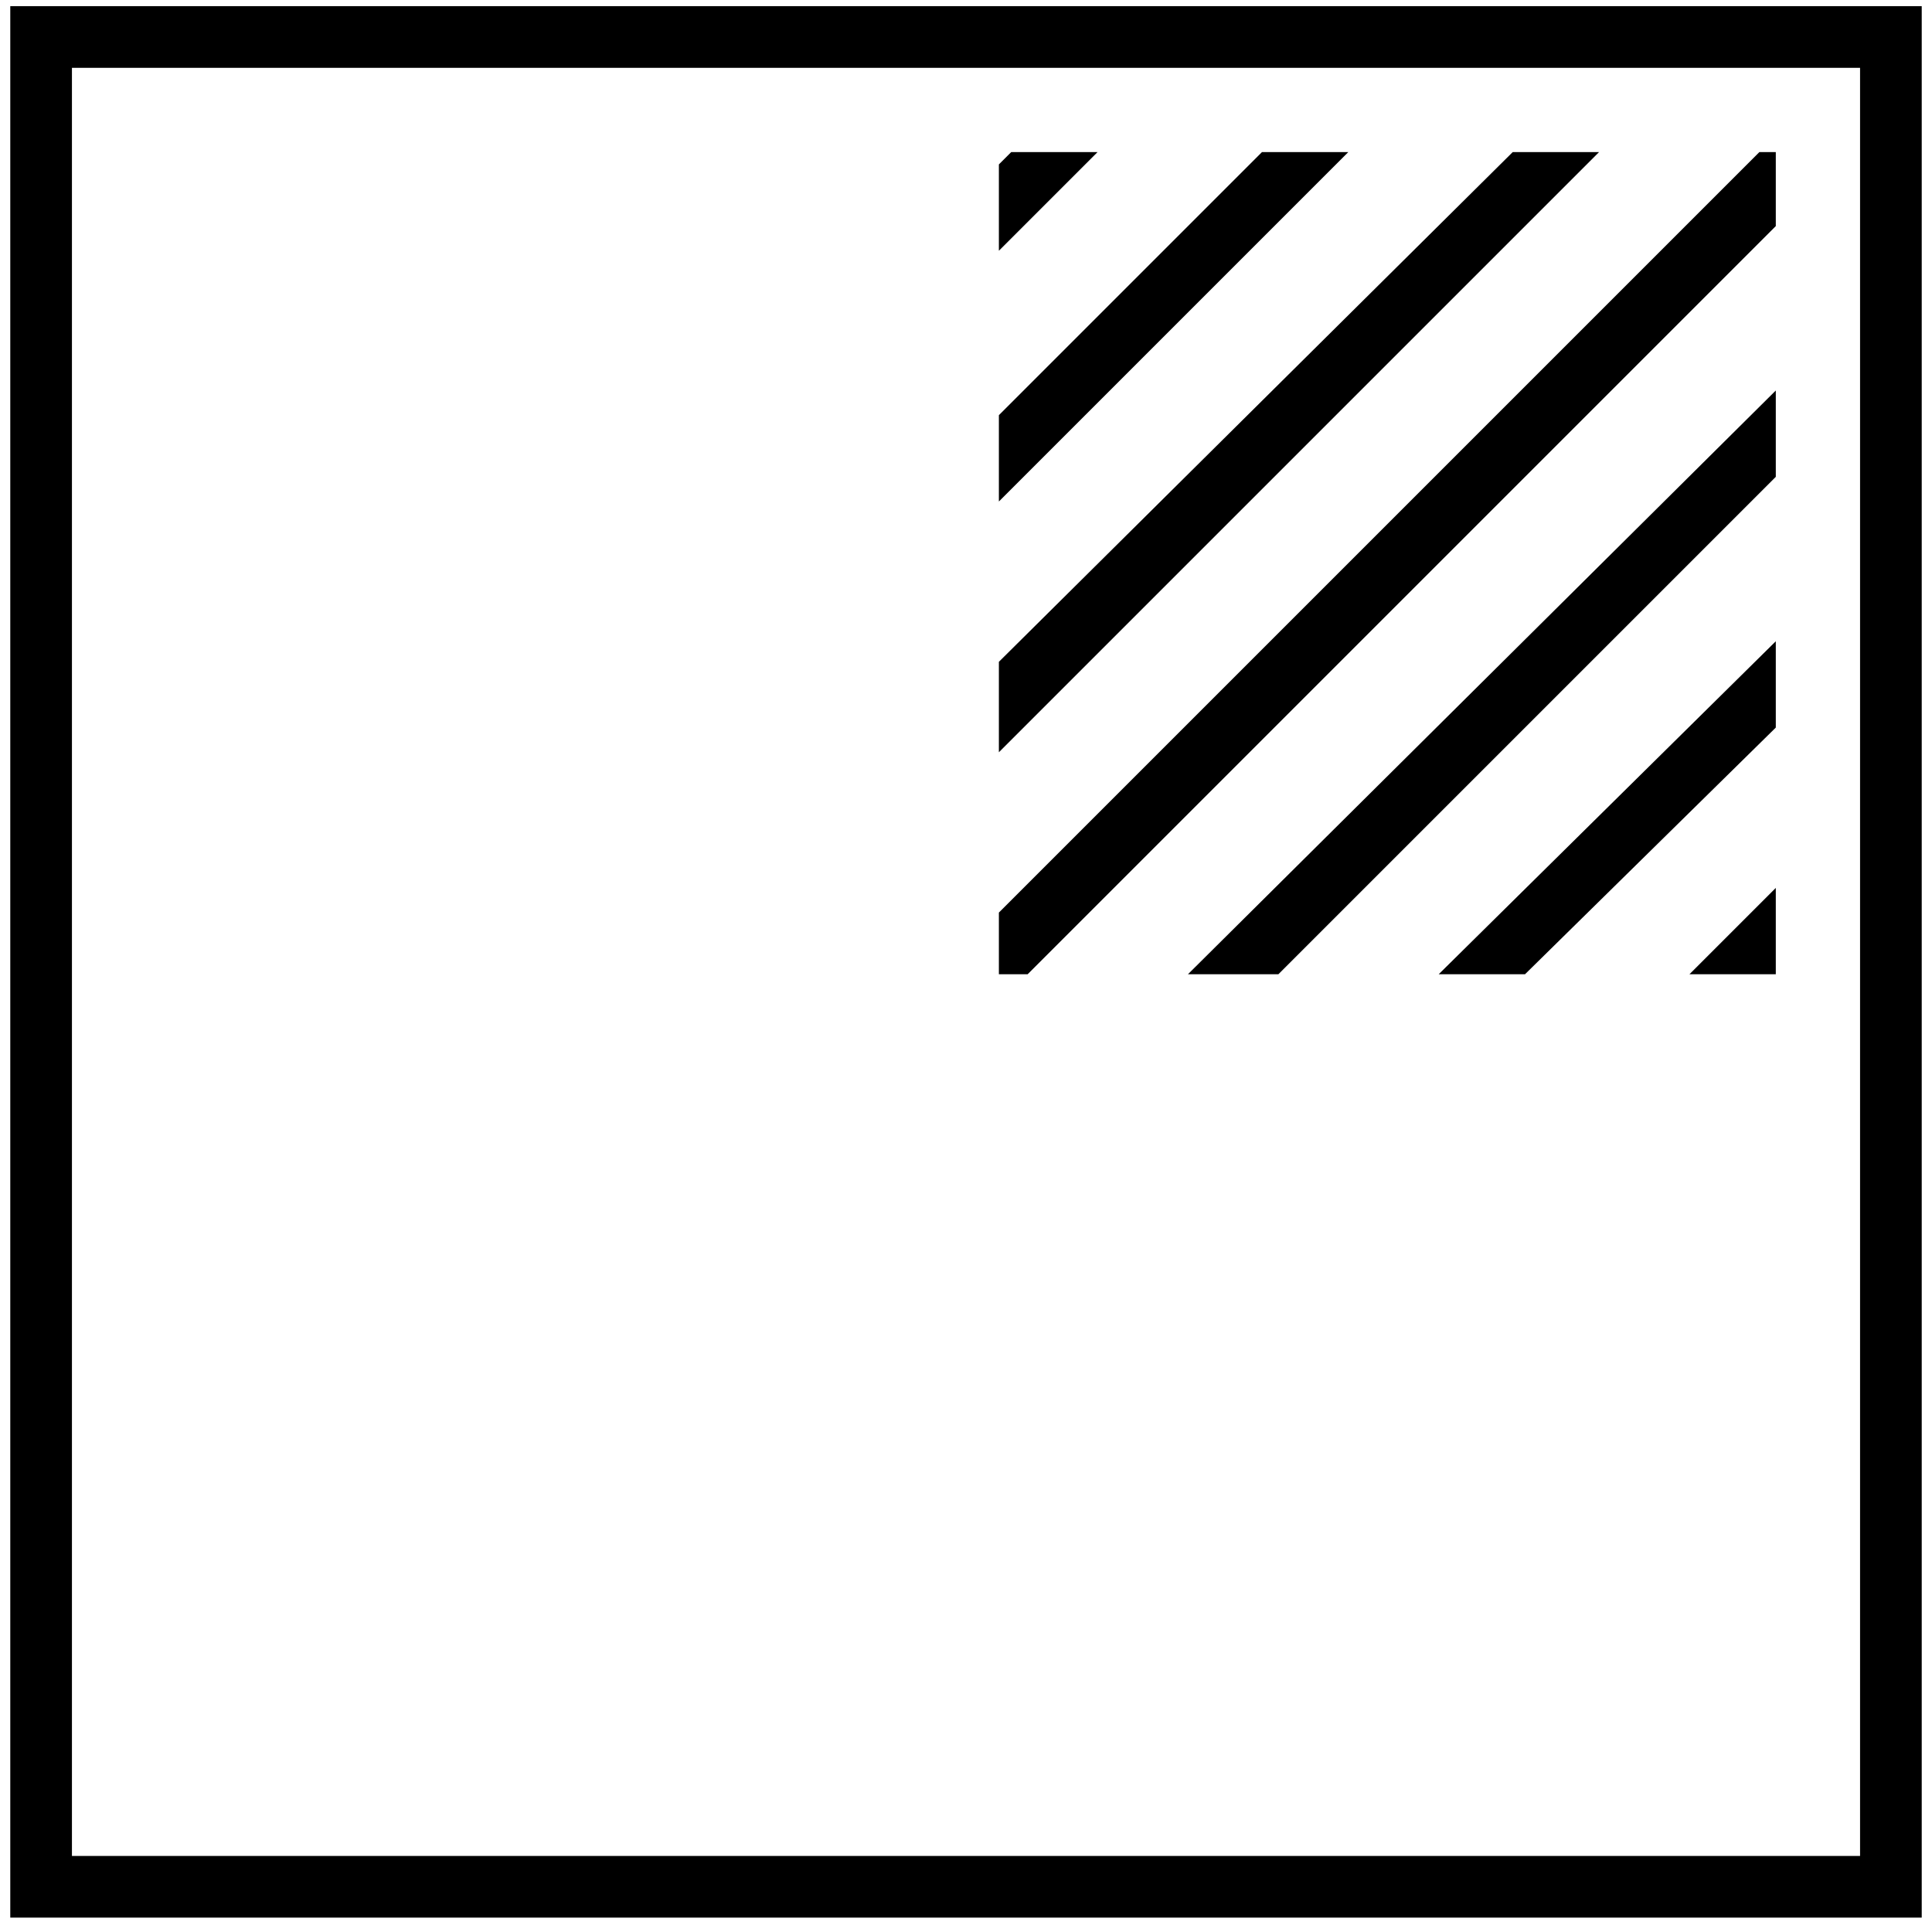
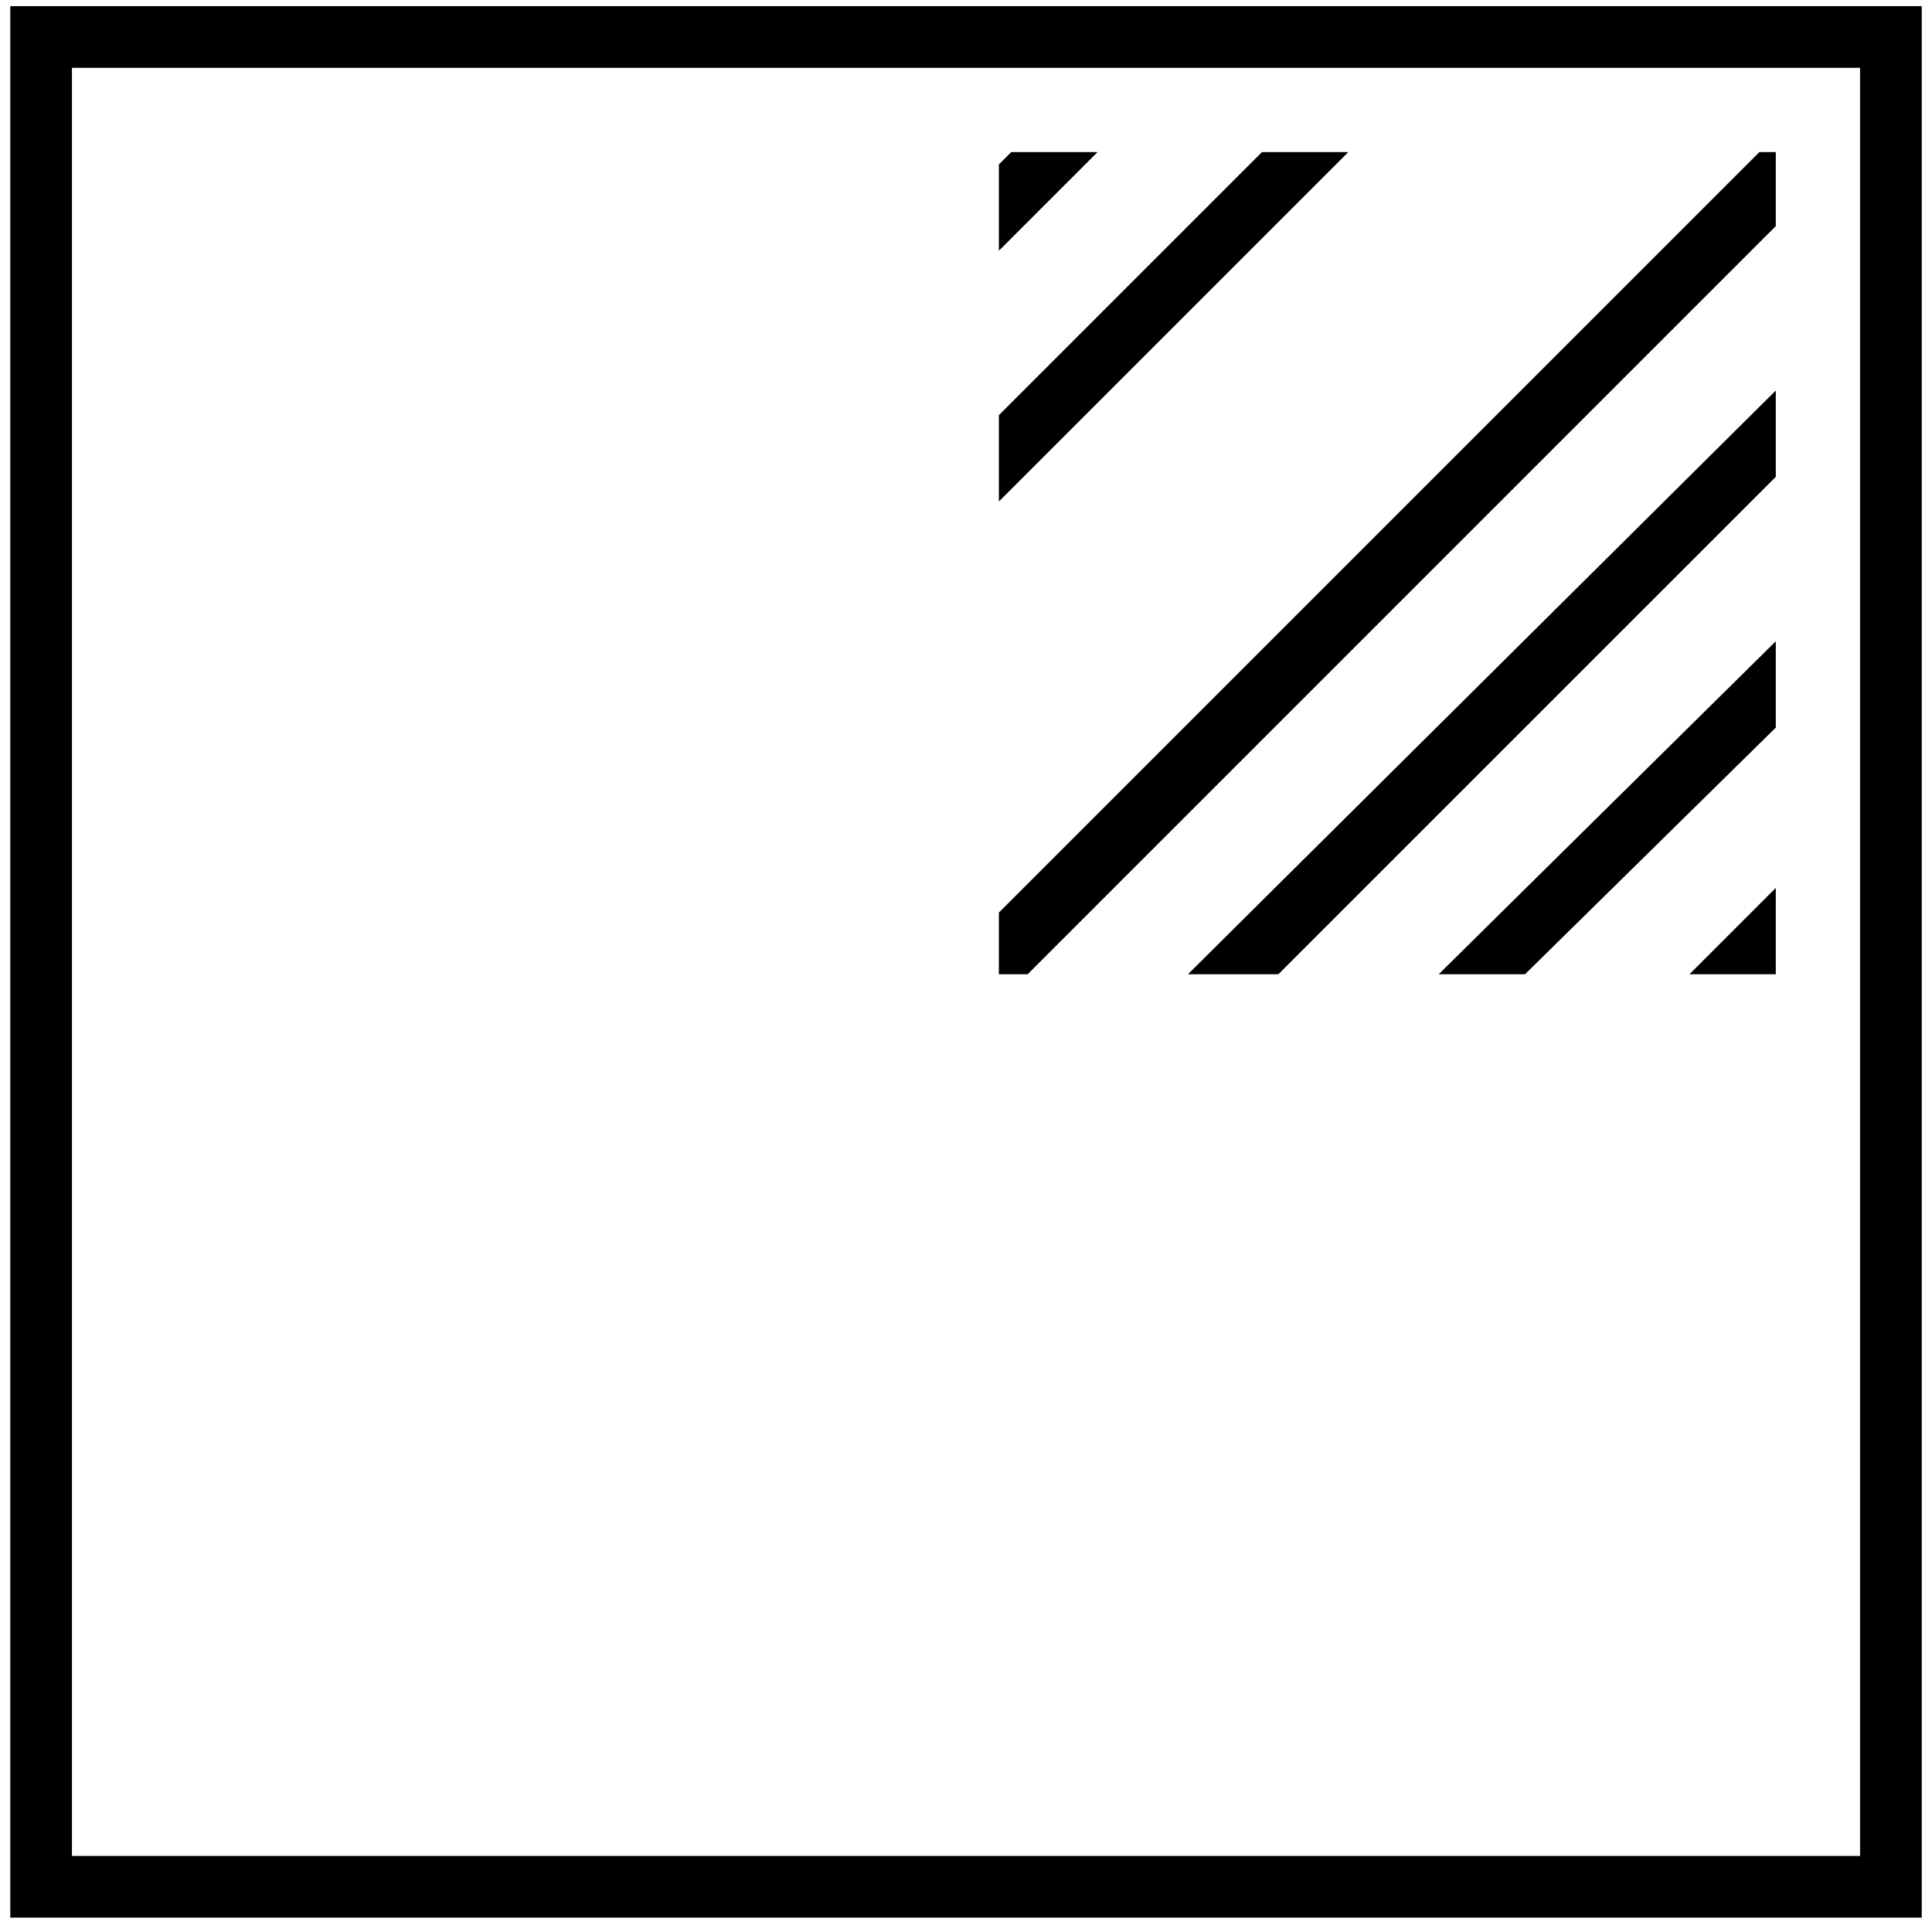
<svg xmlns="http://www.w3.org/2000/svg" width="47px" height="47px" viewBox="0 0 47 47" version="1.1">
  <title>ico-dummy</title>
  <g id="Page-1" stroke="none" stroke-width="1" fill="none" fill-rule="evenodd">
    <g id="Path" transform="translate(1, 0.9)">
      <g transform="translate(23.3, 2.8)" fill="#000000" fill-rule="nonzero">
        <polygon points="2.4 0 0.3 0 7.10542736e-15 0.3 7.10542736e-15 2.4" />
        <polygon points="8.5 0 6.4 0 7.10542736e-15 6.4 7.10542736e-15 8.5" />
-         <polygon points="14.6 0 12.5 0 7.10542736e-15 12.4 7.10542736e-15 14.6" />
        <polygon points="18.9 0 18.5 0 7.10542736e-15 18.5 7.10542736e-15 20 0.7 20 18.9 1.8" />
        <polygon points="18.9 7.9 18.9 5.8 4.6 20 6.8 20" />
        <polygon points="18.9 17.9 16.8 20 18.9 20" />
        <polygon points="18.9 14 18.9 11.9 10.7 20 12.8 20" />
      </g>
      <polyline stroke="#000000" stroke-width="1.5" points="37.1 45 0 45 0 -7.10542736e-15 45 -7.10542736e-15 45 45 37.1 45" />
    </g>
  </g>
</svg>